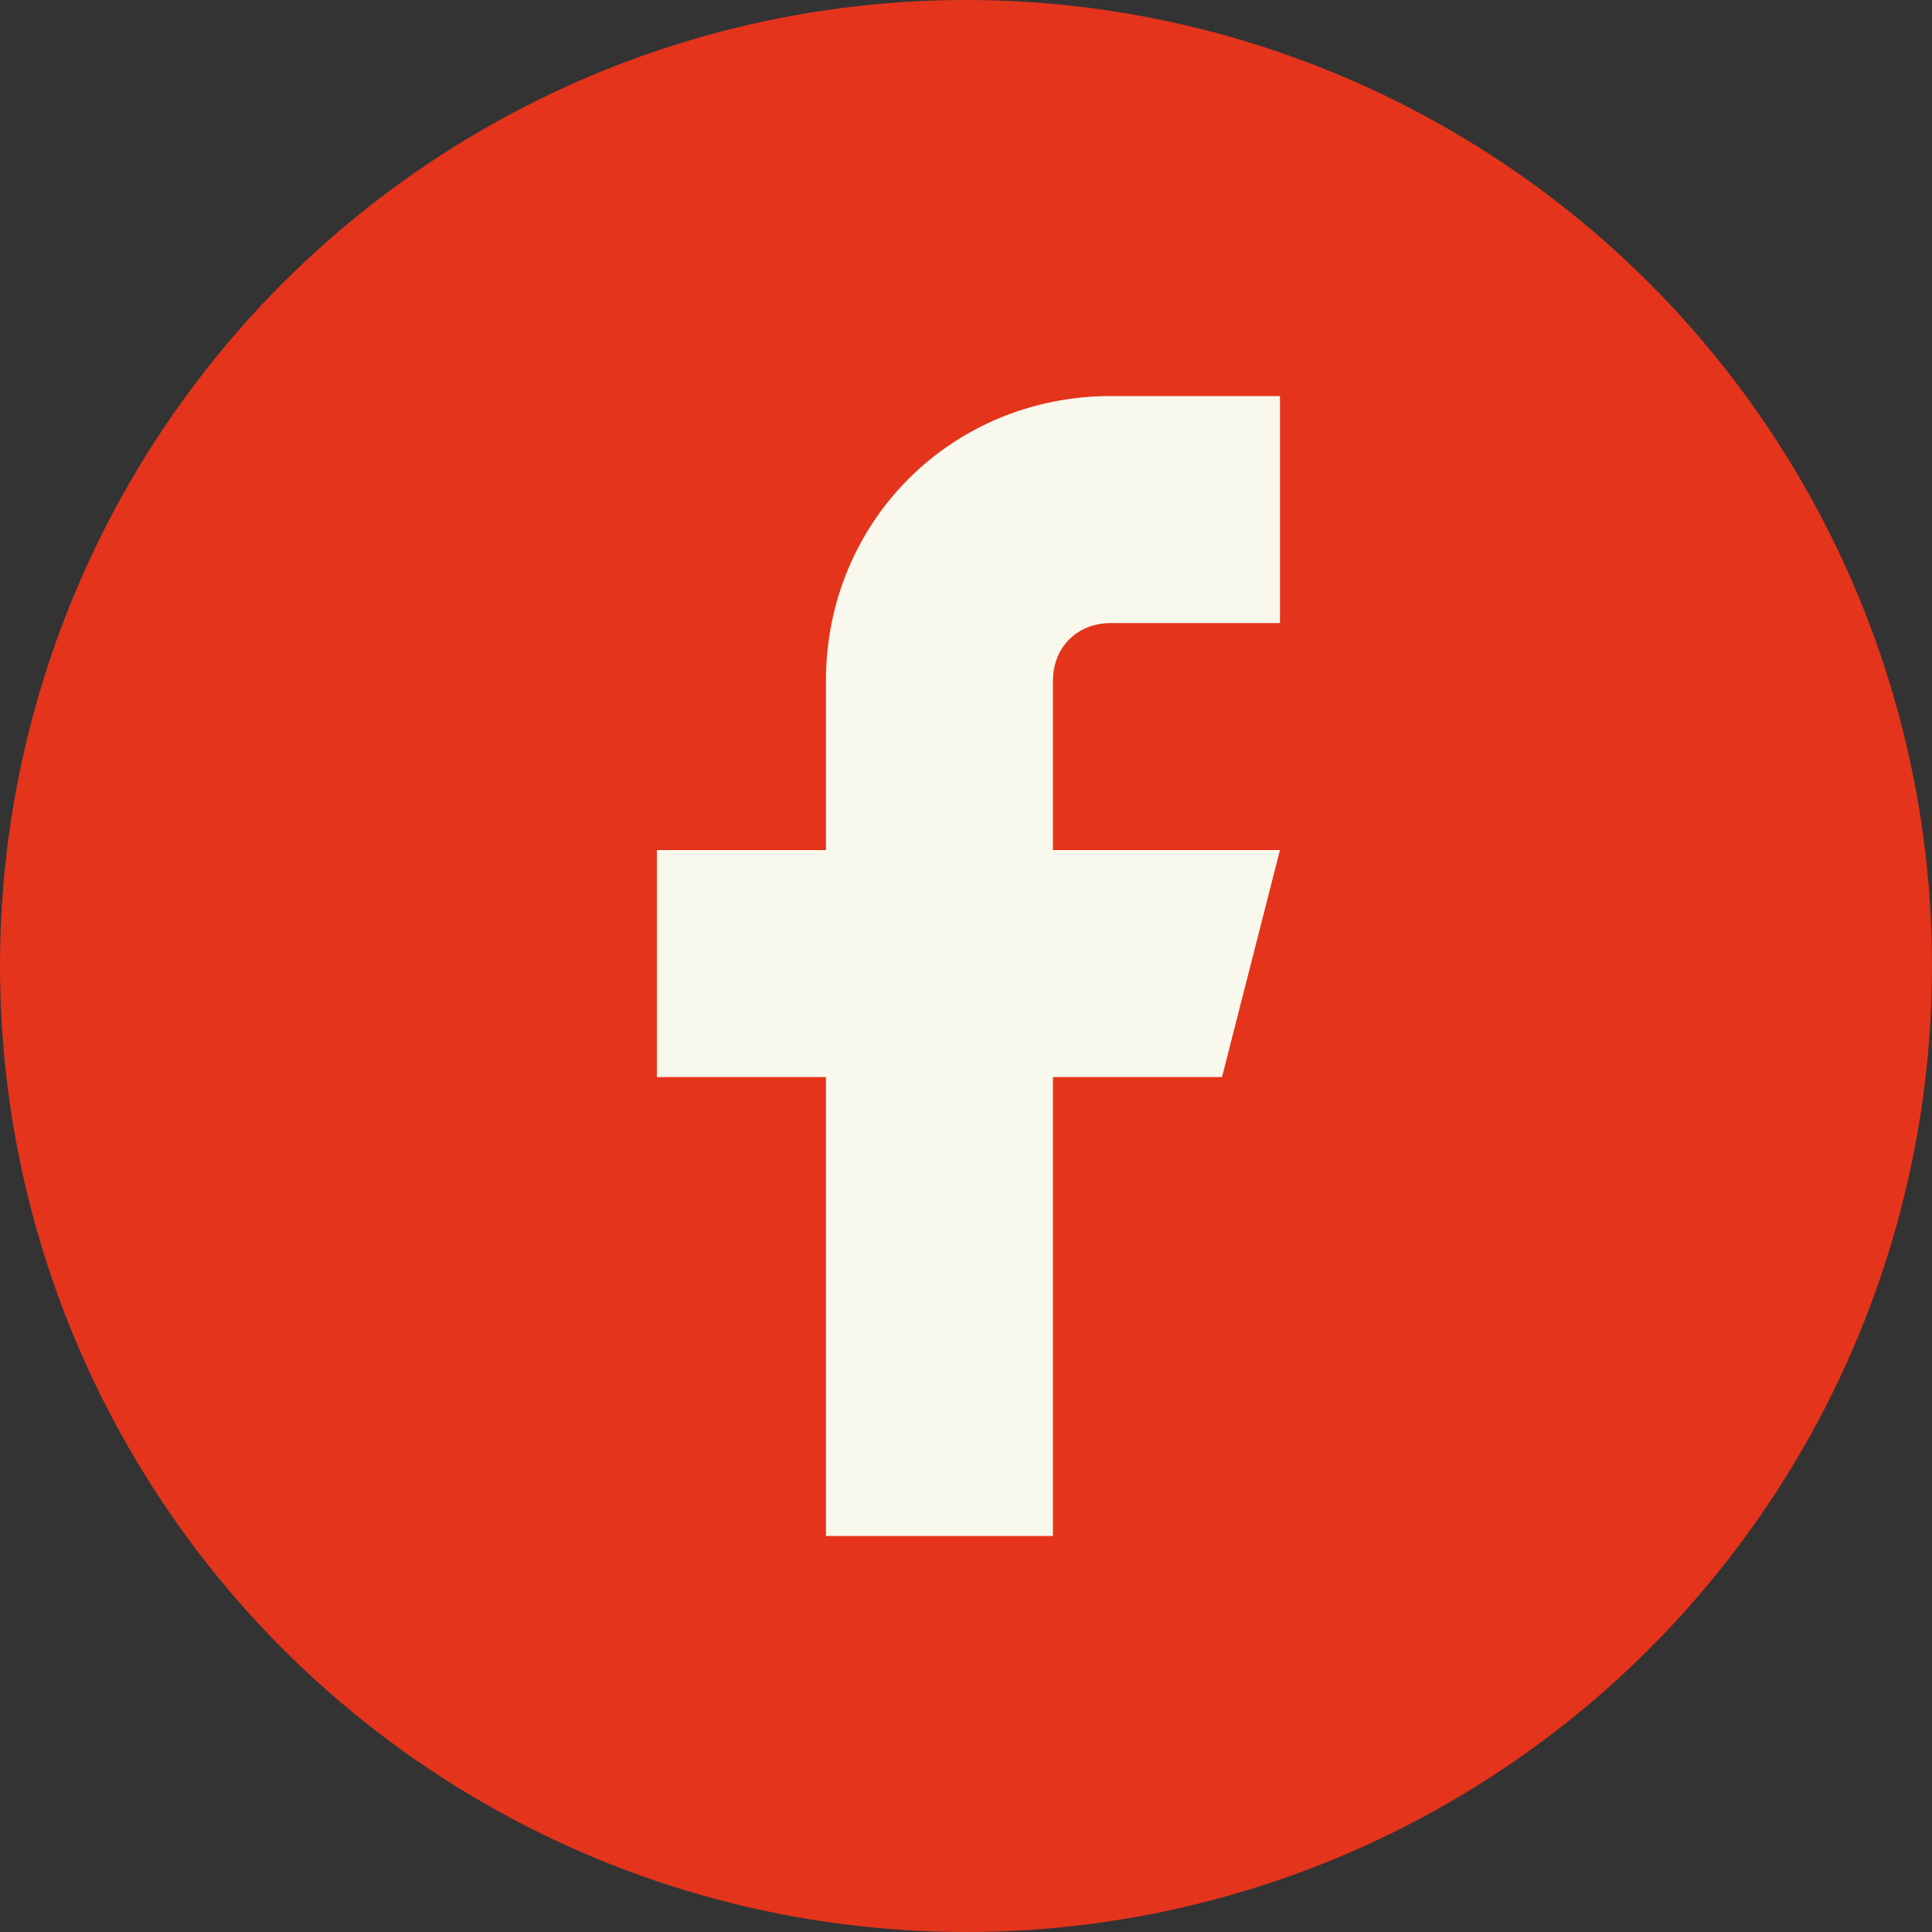
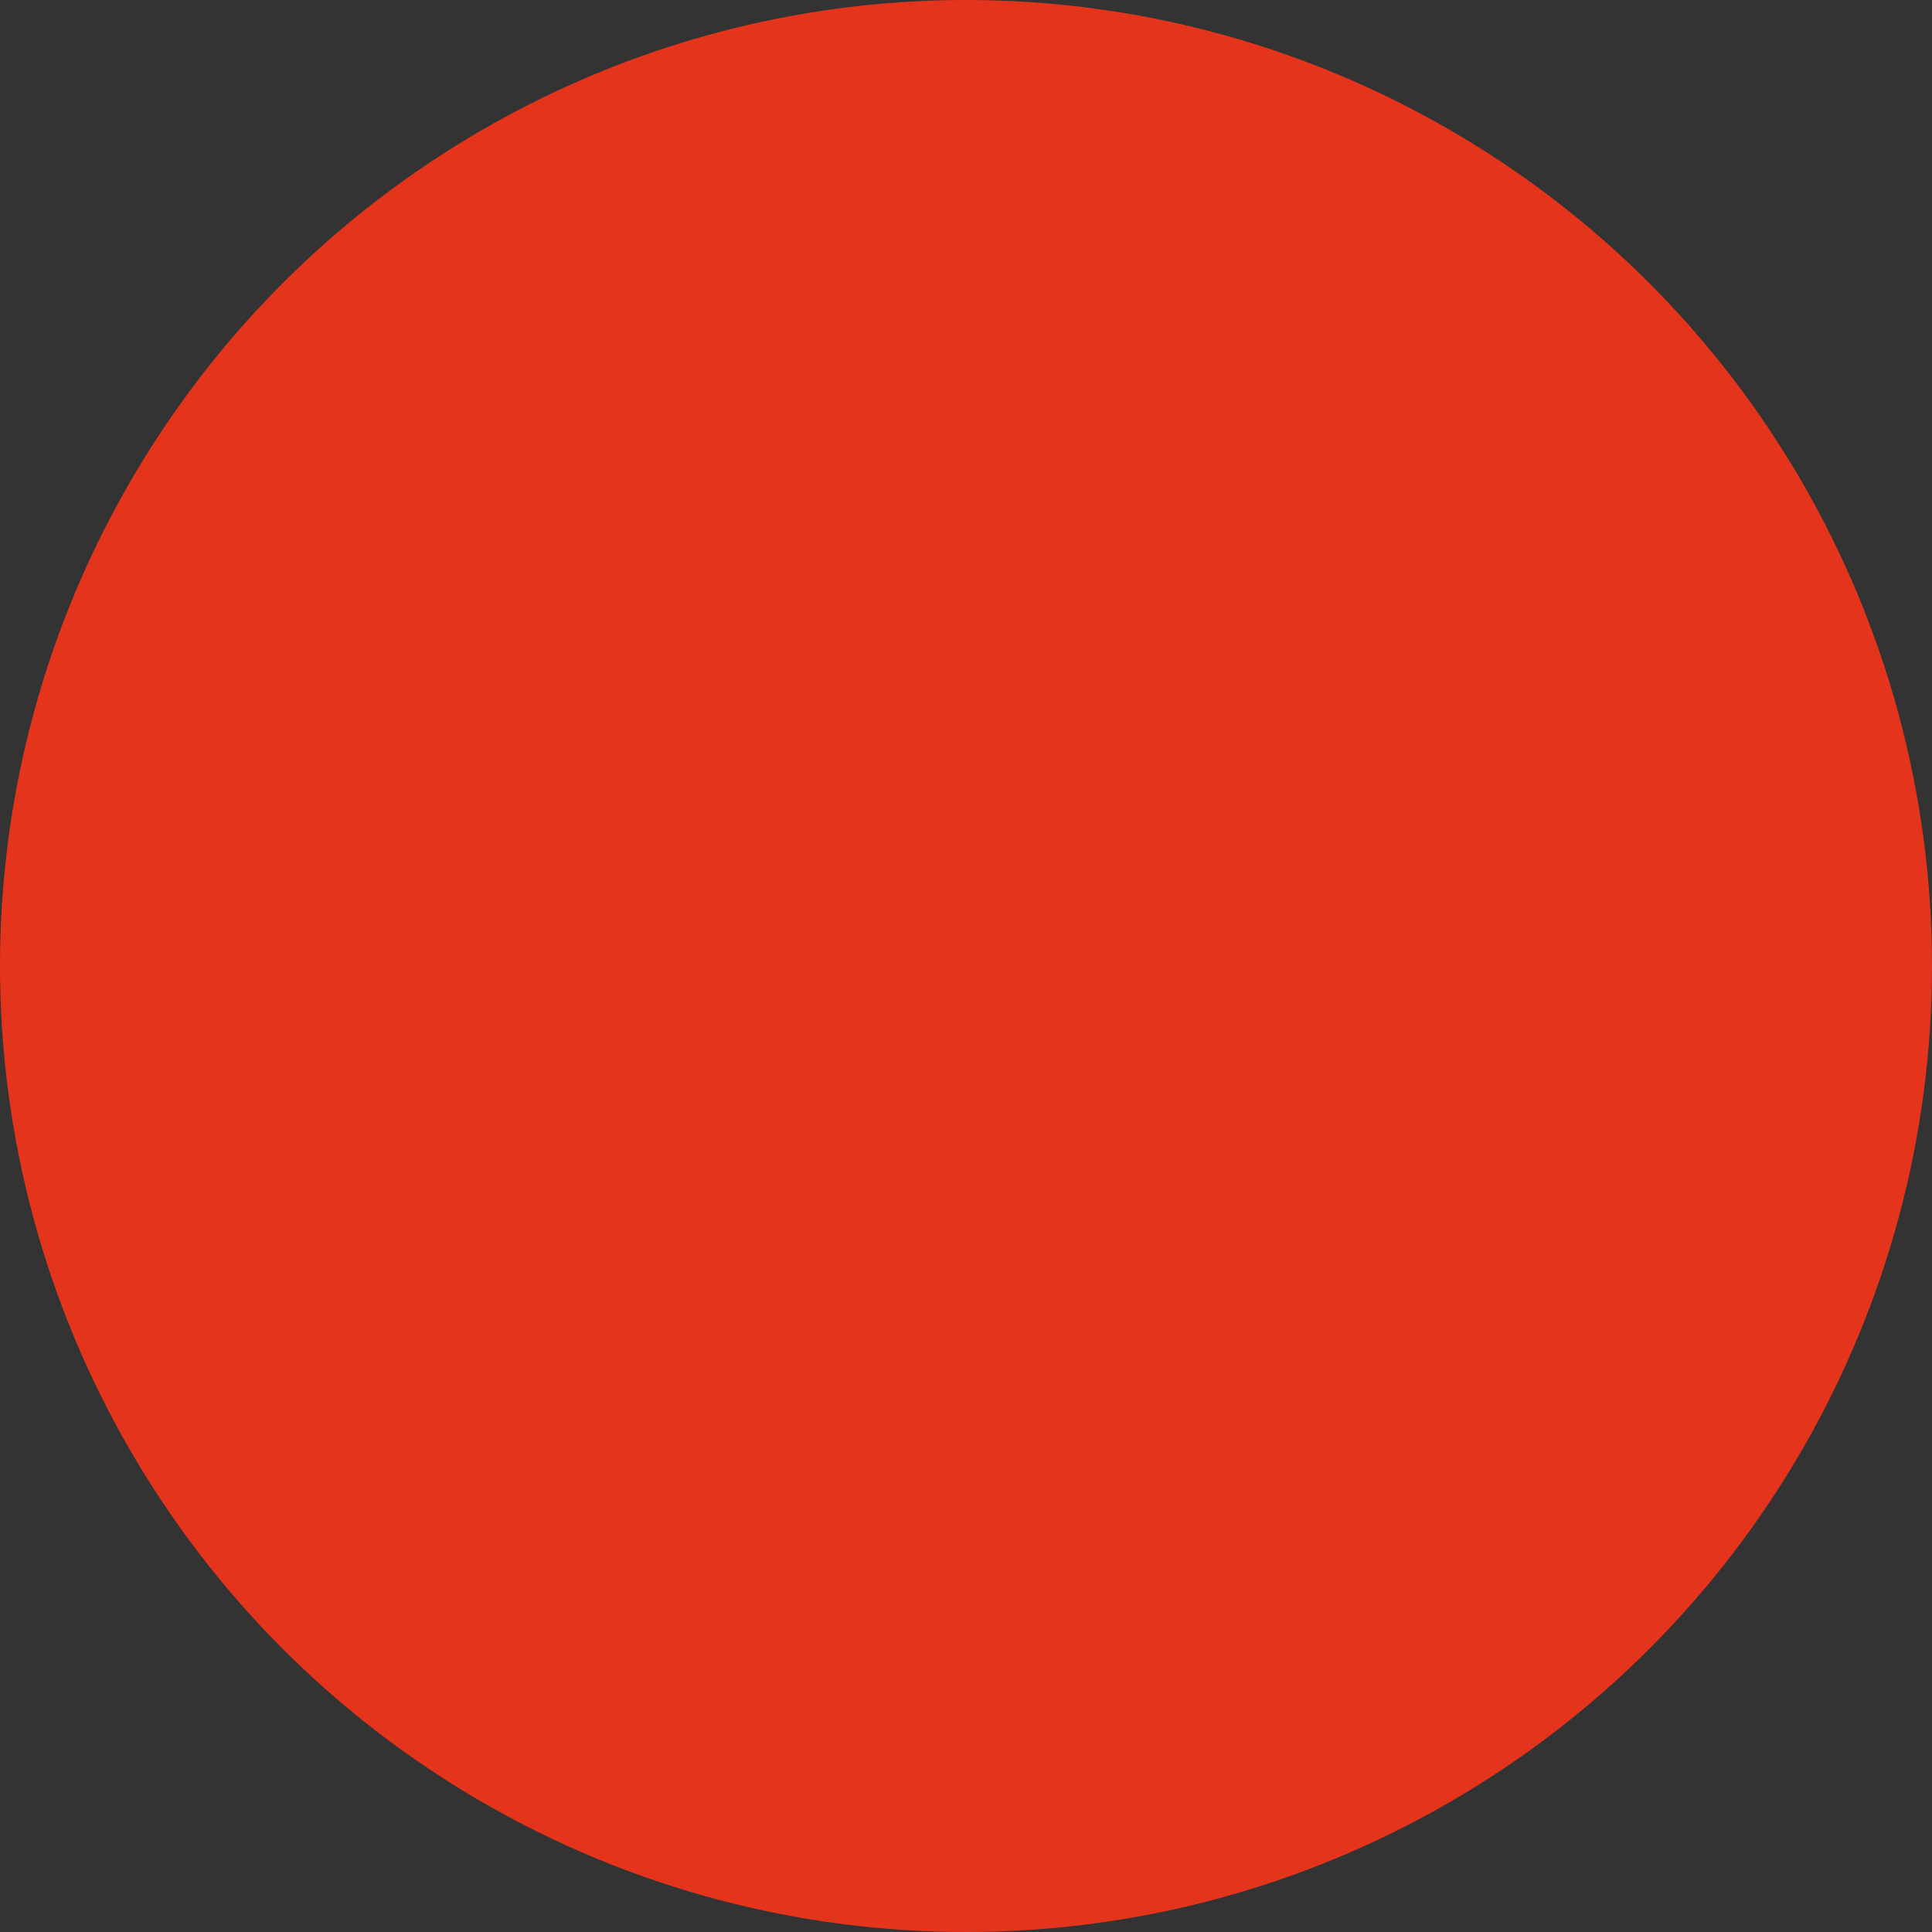
<svg xmlns="http://www.w3.org/2000/svg" version="1.1" id="Camada_1" x="0px" y="0px" viewBox="0 0 40 40" style="enable-background:new 0 0 40 40;" xml:space="preserve">
  <rect x="0" y="0" width="40" height="40" fill="#333333" stroke="none" />
  <style type="text/css">
	.st0{fill:#E4341C;}
	.st1{fill:#F8F9EC;}
</style>
  <g id="Grupo_945" transform="translate(-1476 -4158)">
    <circle id="Elipse_143" class="st0" cx="1496" cy="4178" r="20" />
-     <path id="Icon_feather-facebook" class="st1" d="M1502.5,4166.2h-3.5c-3.3,0-5.9,2.6-5.9,5.9l0,0v3.5h-3.5v4.7h3.5v9.5h4.7v-9.5   h3.5l1.2-4.7h-4.7v-3.5c0-0.7,0.5-1.2,1.2-1.2h3.5L1502.5,4166.2L1502.5,4166.2z" />
  </g>
</svg>